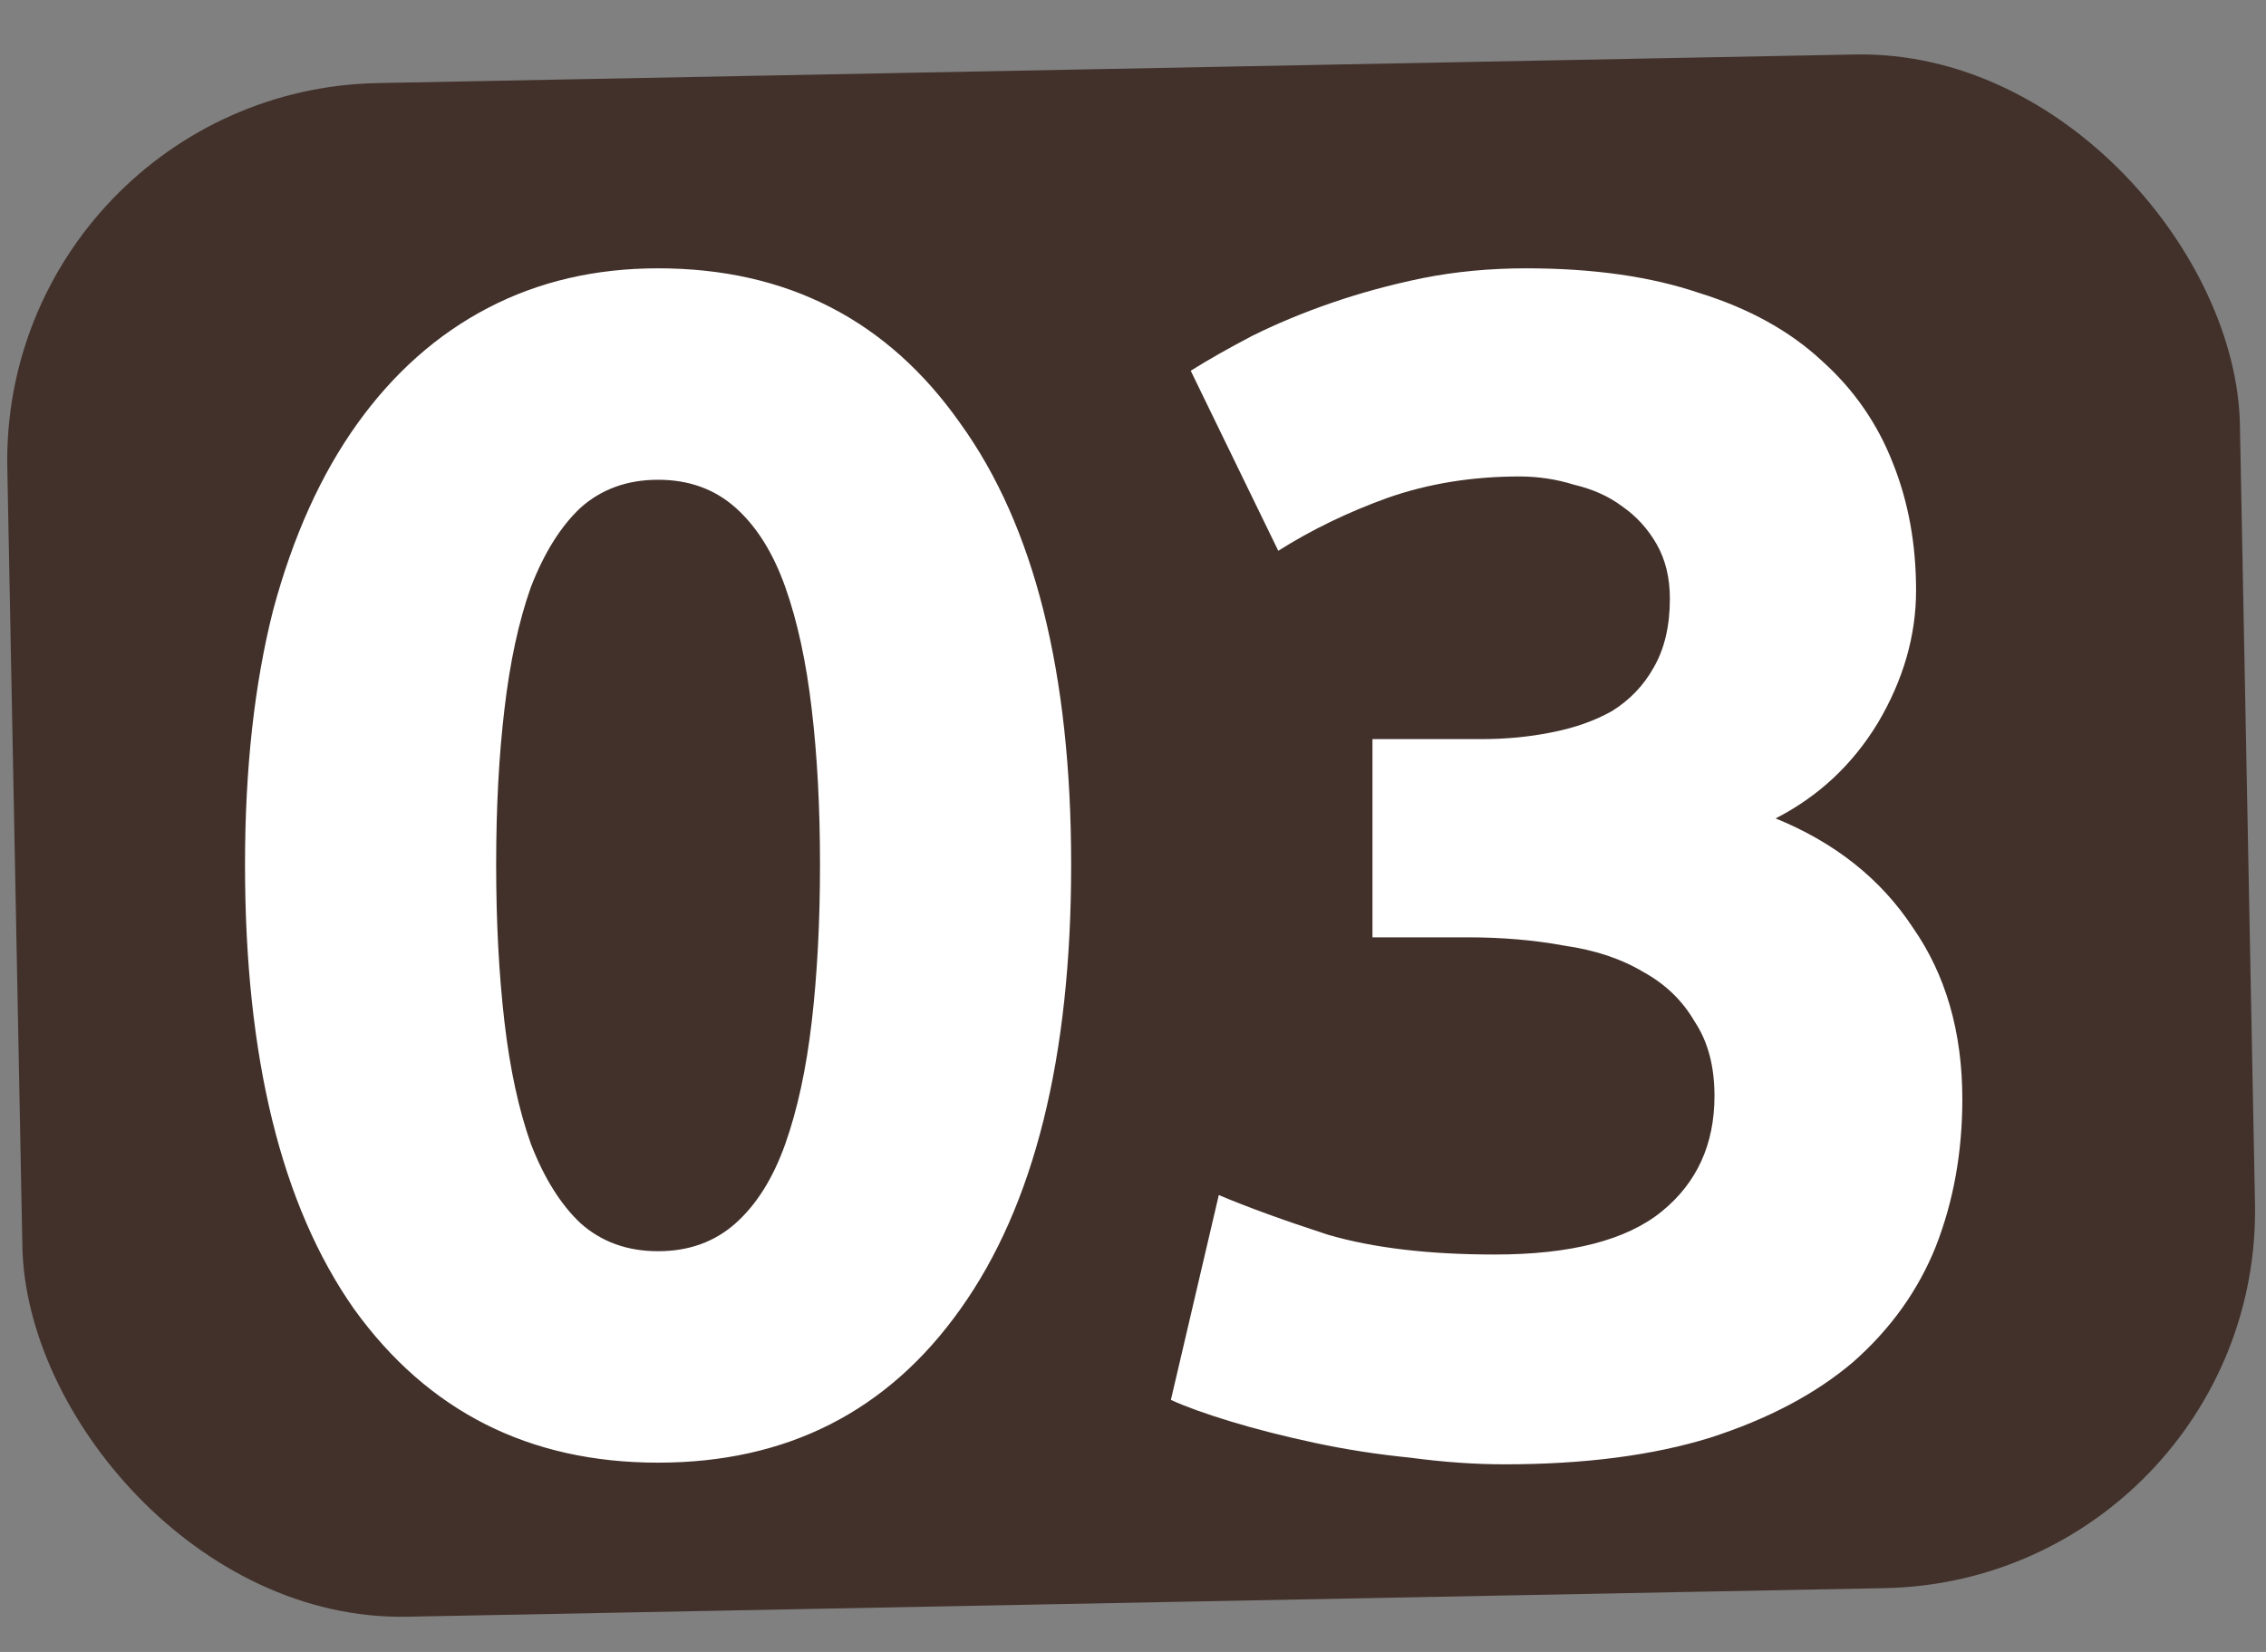
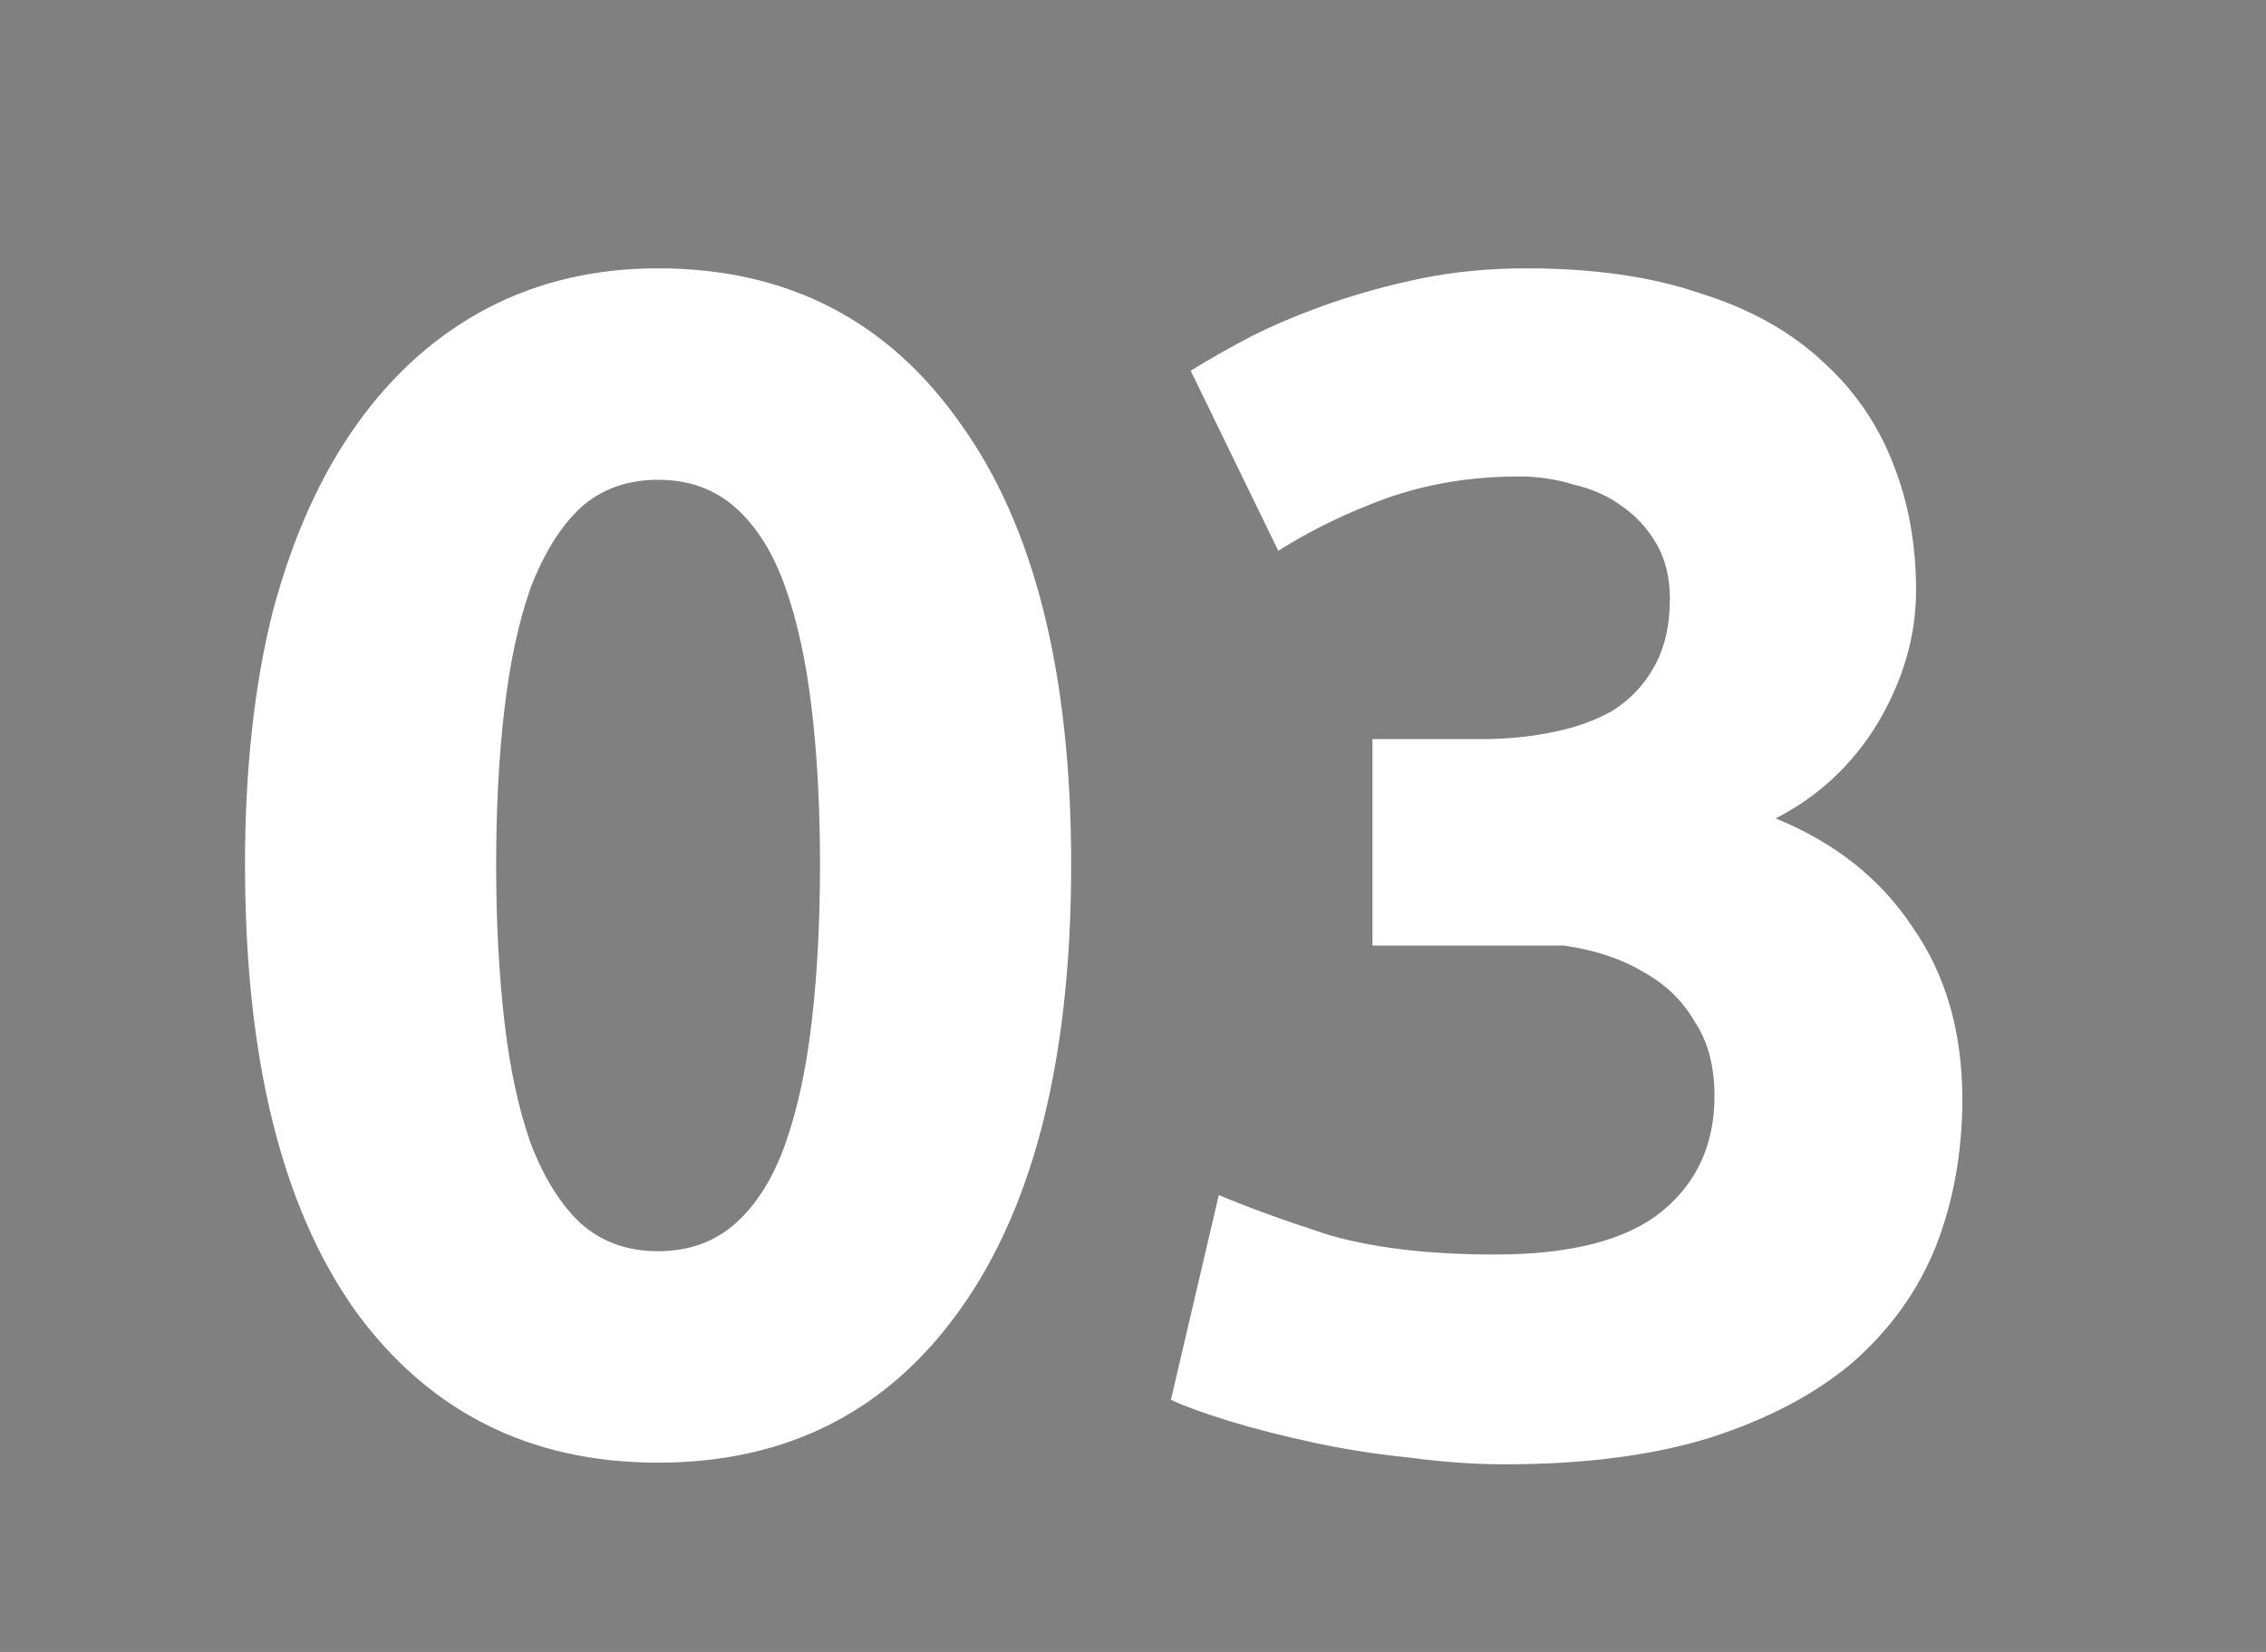
<svg xmlns="http://www.w3.org/2000/svg" width="96" height="70" viewBox="0 0 96 70" fill="none">
  <rect x="0" y="0" width="96" height="70" fill="#808080" stroke="none" />
-   <rect y="3.83" width="94.603" height="65" rx="16" transform="rotate(-1.109 0 3.83)" fill="#42312A" />
-   <path d="M45.38 36.64C45.38 44.807 43.817 51.083 40.69 55.47C37.61 59.81 33.34 61.98 27.88 61.98C22.42 61.98 18.127 59.81 15 55.47C11.92 51.083 10.38 44.807 10.38 36.64C10.38 32.58 10.777 28.987 11.57 25.86C12.41 22.733 13.6 20.097 15.14 17.95C16.68 15.803 18.523 14.17 20.67 13.05C22.817 11.93 25.22 11.37 27.88 11.37C33.34 11.37 37.61 13.563 40.69 17.95C43.817 22.29 45.38 28.52 45.38 36.64ZM34.74 36.64C34.74 34.213 34.623 32.02 34.39 30.06C34.157 28.053 33.783 26.327 33.27 24.88C32.757 23.433 32.057 22.313 31.17 21.52C30.283 20.727 29.187 20.33 27.88 20.33C26.573 20.33 25.477 20.727 24.59 21.52C23.75 22.313 23.05 23.433 22.49 24.88C21.977 26.327 21.603 28.053 21.37 30.06C21.137 32.02 21.02 34.213 21.02 36.64C21.02 39.067 21.137 41.283 21.37 43.29C21.603 45.297 21.977 47.023 22.49 48.47C23.05 49.917 23.75 51.037 24.59 51.83C25.477 52.623 26.573 53.02 27.88 53.02C29.187 53.02 30.283 52.623 31.17 51.83C32.057 51.037 32.757 49.917 33.27 48.47C33.783 47.023 34.157 45.297 34.39 43.29C34.623 41.283 34.74 39.067 34.74 36.64ZM63.745 62.05C62.485 62.05 61.155 61.957 59.755 61.77C58.355 61.63 57.002 61.42 55.695 61.14C54.389 60.86 53.199 60.557 52.125 60.23C51.052 59.903 50.212 59.6 49.605 59.32L51.635 50.64C52.849 51.153 54.389 51.713 56.255 52.32C58.169 52.88 60.525 53.16 63.325 53.16C66.545 53.16 68.902 52.553 70.395 51.34C71.888 50.127 72.635 48.493 72.635 46.44C72.635 45.18 72.355 44.13 71.795 43.29C71.282 42.403 70.558 41.703 69.625 41.19C68.692 40.63 67.572 40.257 66.265 40.07C65.005 39.837 63.652 39.72 62.205 39.72H58.145V31.32H62.765C63.792 31.32 64.772 31.227 65.705 31.04C66.685 30.853 67.549 30.55 68.295 30.13C69.042 29.663 69.625 29.057 70.045 28.31C70.512 27.517 70.745 26.537 70.745 25.37C70.745 24.483 70.558 23.713 70.185 23.06C69.812 22.407 69.322 21.87 68.715 21.45C68.155 21.03 67.478 20.727 66.685 20.54C65.939 20.307 65.168 20.19 64.375 20.19C62.368 20.19 60.502 20.493 58.775 21.1C57.095 21.707 55.555 22.453 54.155 23.34L50.445 15.71C51.192 15.243 52.055 14.753 53.035 14.24C54.062 13.727 55.182 13.26 56.395 12.84C57.608 12.42 58.892 12.07 60.245 11.79C61.645 11.51 63.115 11.37 64.655 11.37C67.502 11.37 69.952 11.72 72.005 12.42C74.105 13.073 75.832 14.03 77.185 15.29C78.538 16.503 79.542 17.95 80.195 19.63C80.849 21.263 81.175 23.06 81.175 25.02C81.175 26.933 80.638 28.8 79.565 30.62C78.492 32.393 77.045 33.747 75.225 34.68C77.745 35.707 79.682 37.247 81.035 39.3C82.435 41.307 83.135 43.733 83.135 46.58C83.135 48.82 82.762 50.897 82.015 52.81C81.269 54.677 80.102 56.31 78.515 57.71C76.928 59.063 74.898 60.137 72.425 60.93C69.999 61.677 67.105 62.05 63.745 62.05Z" fill="white" />
+   <path d="M45.38 36.64C45.38 44.807 43.817 51.083 40.69 55.47C37.61 59.81 33.34 61.98 27.88 61.98C22.42 61.98 18.127 59.81 15 55.47C11.92 51.083 10.38 44.807 10.38 36.64C10.38 32.58 10.777 28.987 11.57 25.86C12.41 22.733 13.6 20.097 15.14 17.95C16.68 15.803 18.523 14.17 20.67 13.05C22.817 11.93 25.22 11.37 27.88 11.37C33.34 11.37 37.61 13.563 40.69 17.95C43.817 22.29 45.38 28.52 45.38 36.64ZM34.74 36.64C34.74 34.213 34.623 32.02 34.39 30.06C34.157 28.053 33.783 26.327 33.27 24.88C32.757 23.433 32.057 22.313 31.17 21.52C30.283 20.727 29.187 20.33 27.88 20.33C26.573 20.33 25.477 20.727 24.59 21.52C23.75 22.313 23.05 23.433 22.49 24.88C21.977 26.327 21.603 28.053 21.37 30.06C21.137 32.02 21.02 34.213 21.02 36.64C21.02 39.067 21.137 41.283 21.37 43.29C21.603 45.297 21.977 47.023 22.49 48.47C23.05 49.917 23.75 51.037 24.59 51.83C25.477 52.623 26.573 53.02 27.88 53.02C29.187 53.02 30.283 52.623 31.17 51.83C32.057 51.037 32.757 49.917 33.27 48.47C33.783 47.023 34.157 45.297 34.39 43.29C34.623 41.283 34.74 39.067 34.74 36.64ZM63.745 62.05C62.485 62.05 61.155 61.957 59.755 61.77C58.355 61.63 57.002 61.42 55.695 61.14C54.389 60.86 53.199 60.557 52.125 60.23C51.052 59.903 50.212 59.6 49.605 59.32L51.635 50.64C52.849 51.153 54.389 51.713 56.255 52.32C58.169 52.88 60.525 53.16 63.325 53.16C66.545 53.16 68.902 52.553 70.395 51.34C71.888 50.127 72.635 48.493 72.635 46.44C72.635 45.18 72.355 44.13 71.795 43.29C71.282 42.403 70.558 41.703 69.625 41.19C68.692 40.63 67.572 40.257 66.265 40.07H58.145V31.32H62.765C63.792 31.32 64.772 31.227 65.705 31.04C66.685 30.853 67.549 30.55 68.295 30.13C69.042 29.663 69.625 29.057 70.045 28.31C70.512 27.517 70.745 26.537 70.745 25.37C70.745 24.483 70.558 23.713 70.185 23.06C69.812 22.407 69.322 21.87 68.715 21.45C68.155 21.03 67.478 20.727 66.685 20.54C65.939 20.307 65.168 20.19 64.375 20.19C62.368 20.19 60.502 20.493 58.775 21.1C57.095 21.707 55.555 22.453 54.155 23.34L50.445 15.71C51.192 15.243 52.055 14.753 53.035 14.24C54.062 13.727 55.182 13.26 56.395 12.84C57.608 12.42 58.892 12.07 60.245 11.79C61.645 11.51 63.115 11.37 64.655 11.37C67.502 11.37 69.952 11.72 72.005 12.42C74.105 13.073 75.832 14.03 77.185 15.29C78.538 16.503 79.542 17.95 80.195 19.63C80.849 21.263 81.175 23.06 81.175 25.02C81.175 26.933 80.638 28.8 79.565 30.62C78.492 32.393 77.045 33.747 75.225 34.68C77.745 35.707 79.682 37.247 81.035 39.3C82.435 41.307 83.135 43.733 83.135 46.58C83.135 48.82 82.762 50.897 82.015 52.81C81.269 54.677 80.102 56.31 78.515 57.71C76.928 59.063 74.898 60.137 72.425 60.93C69.999 61.677 67.105 62.05 63.745 62.05Z" fill="white" />
</svg>